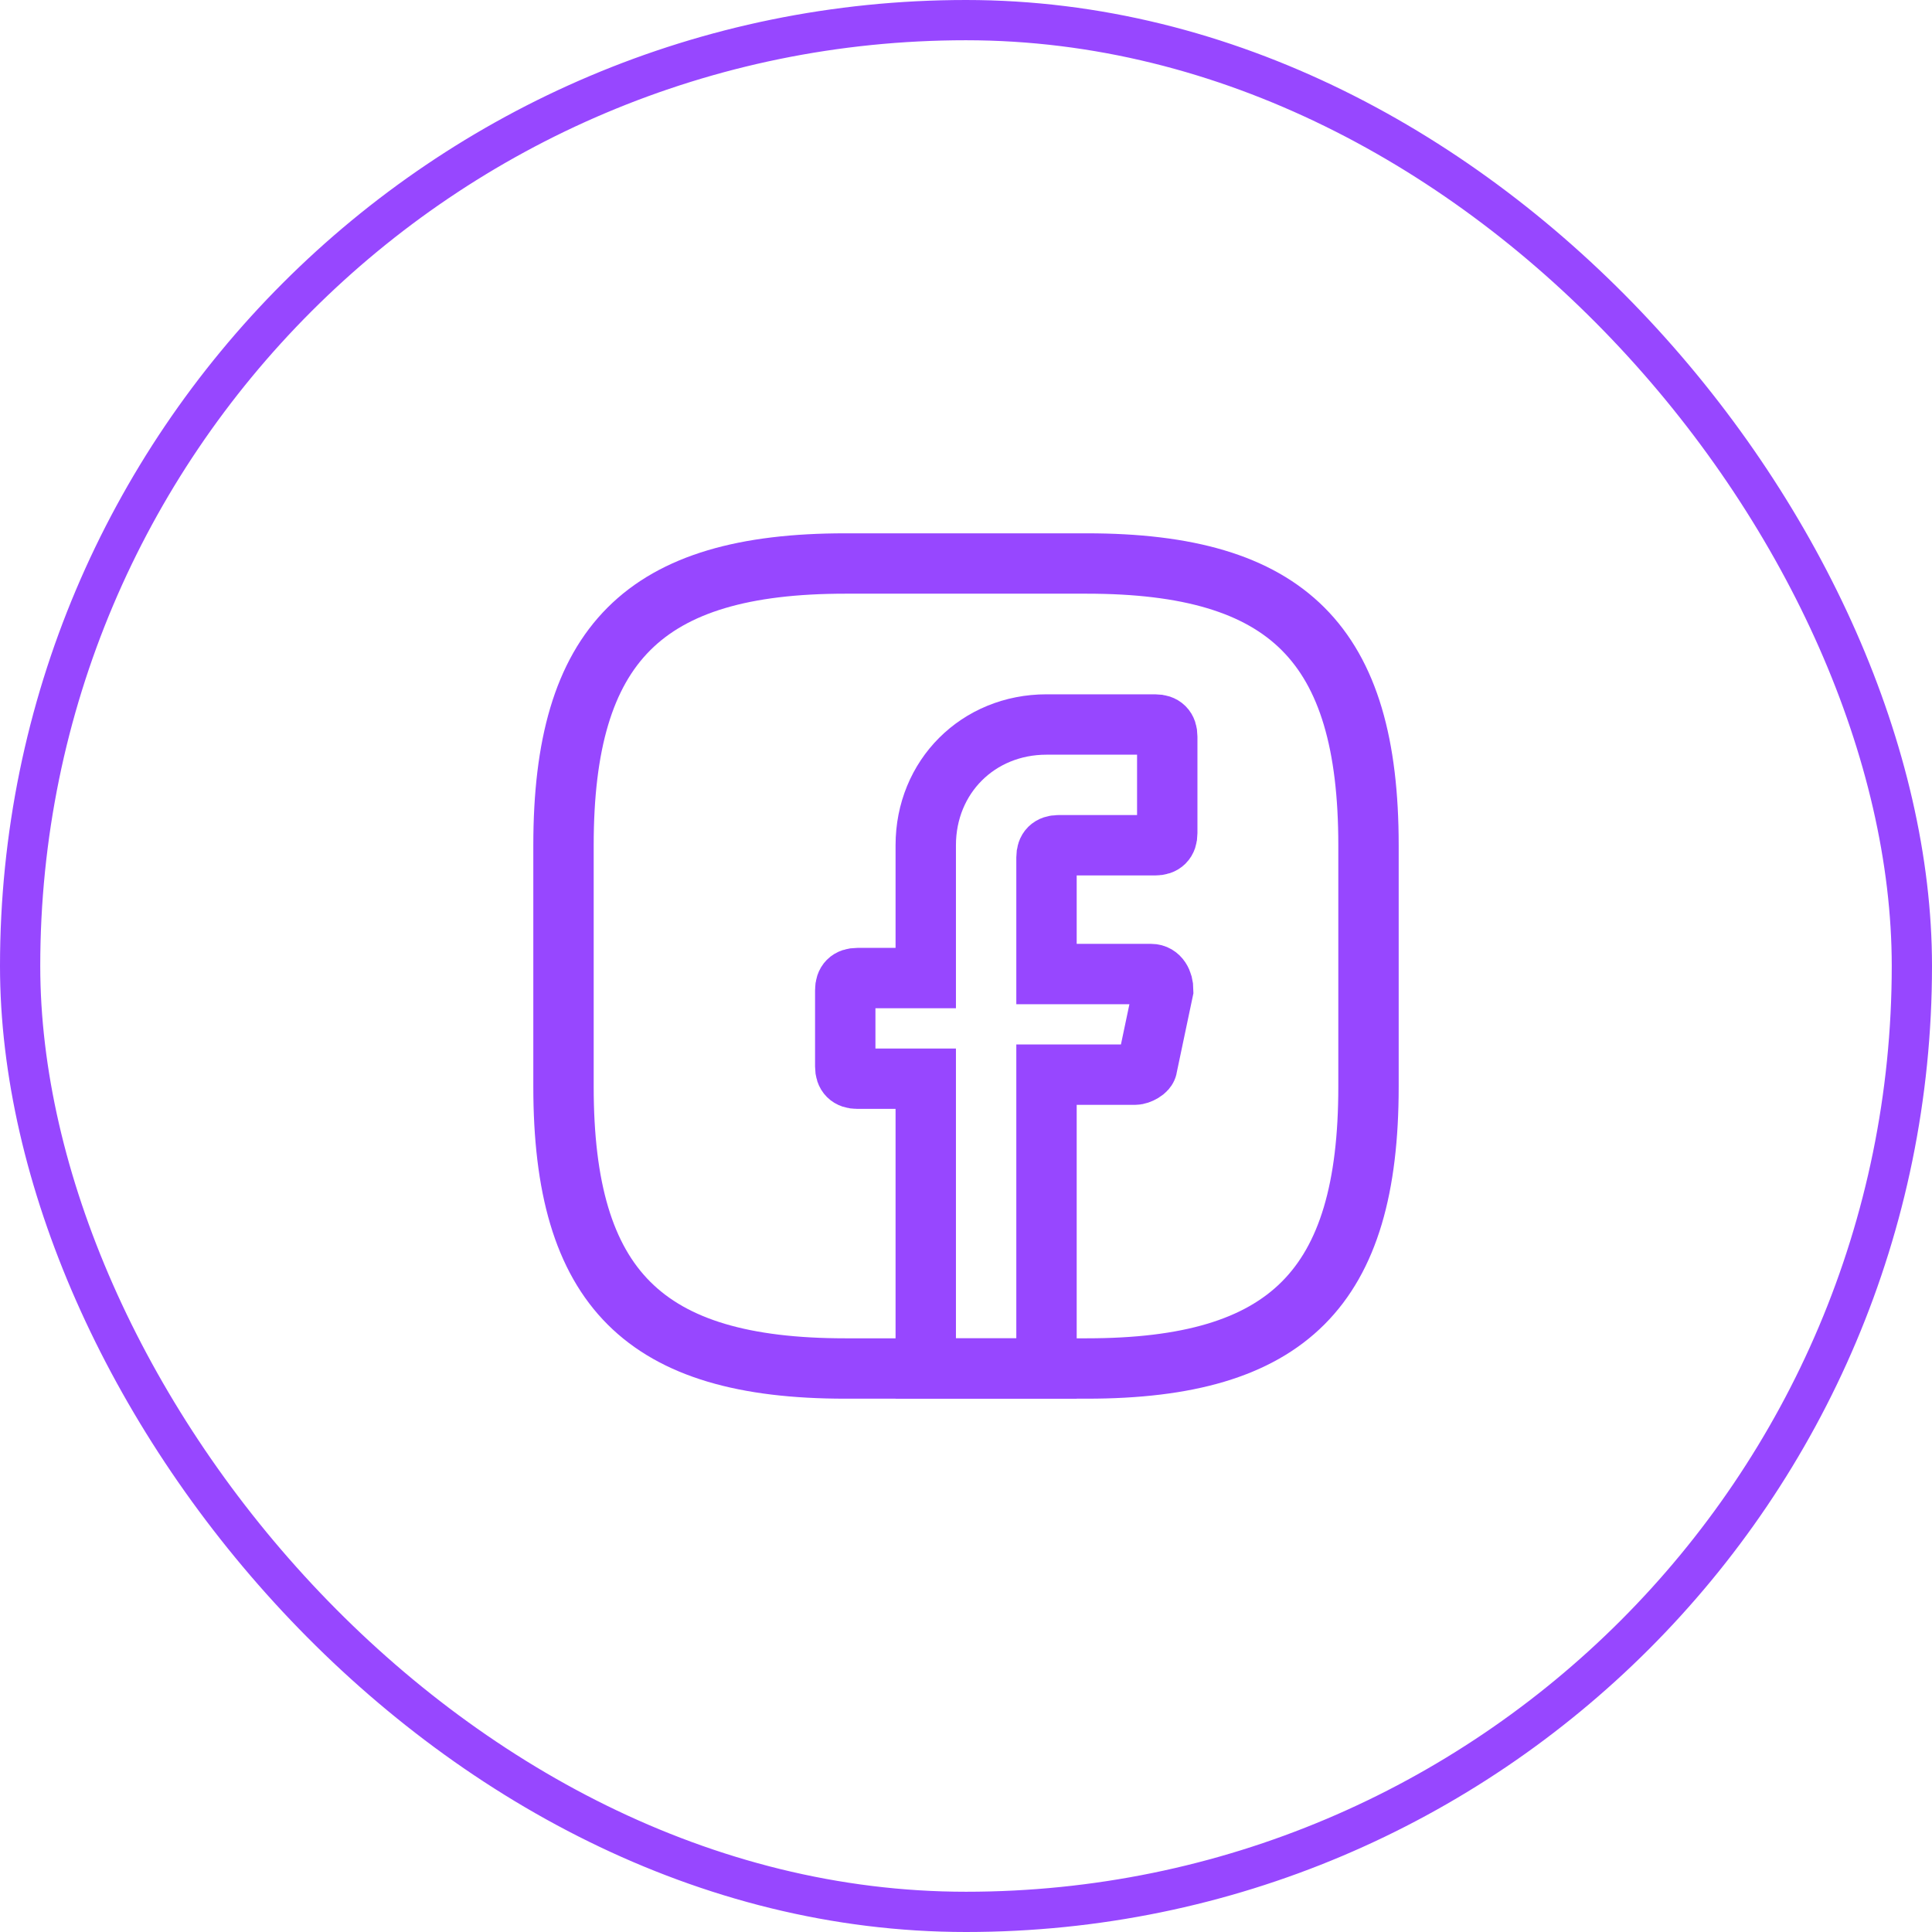
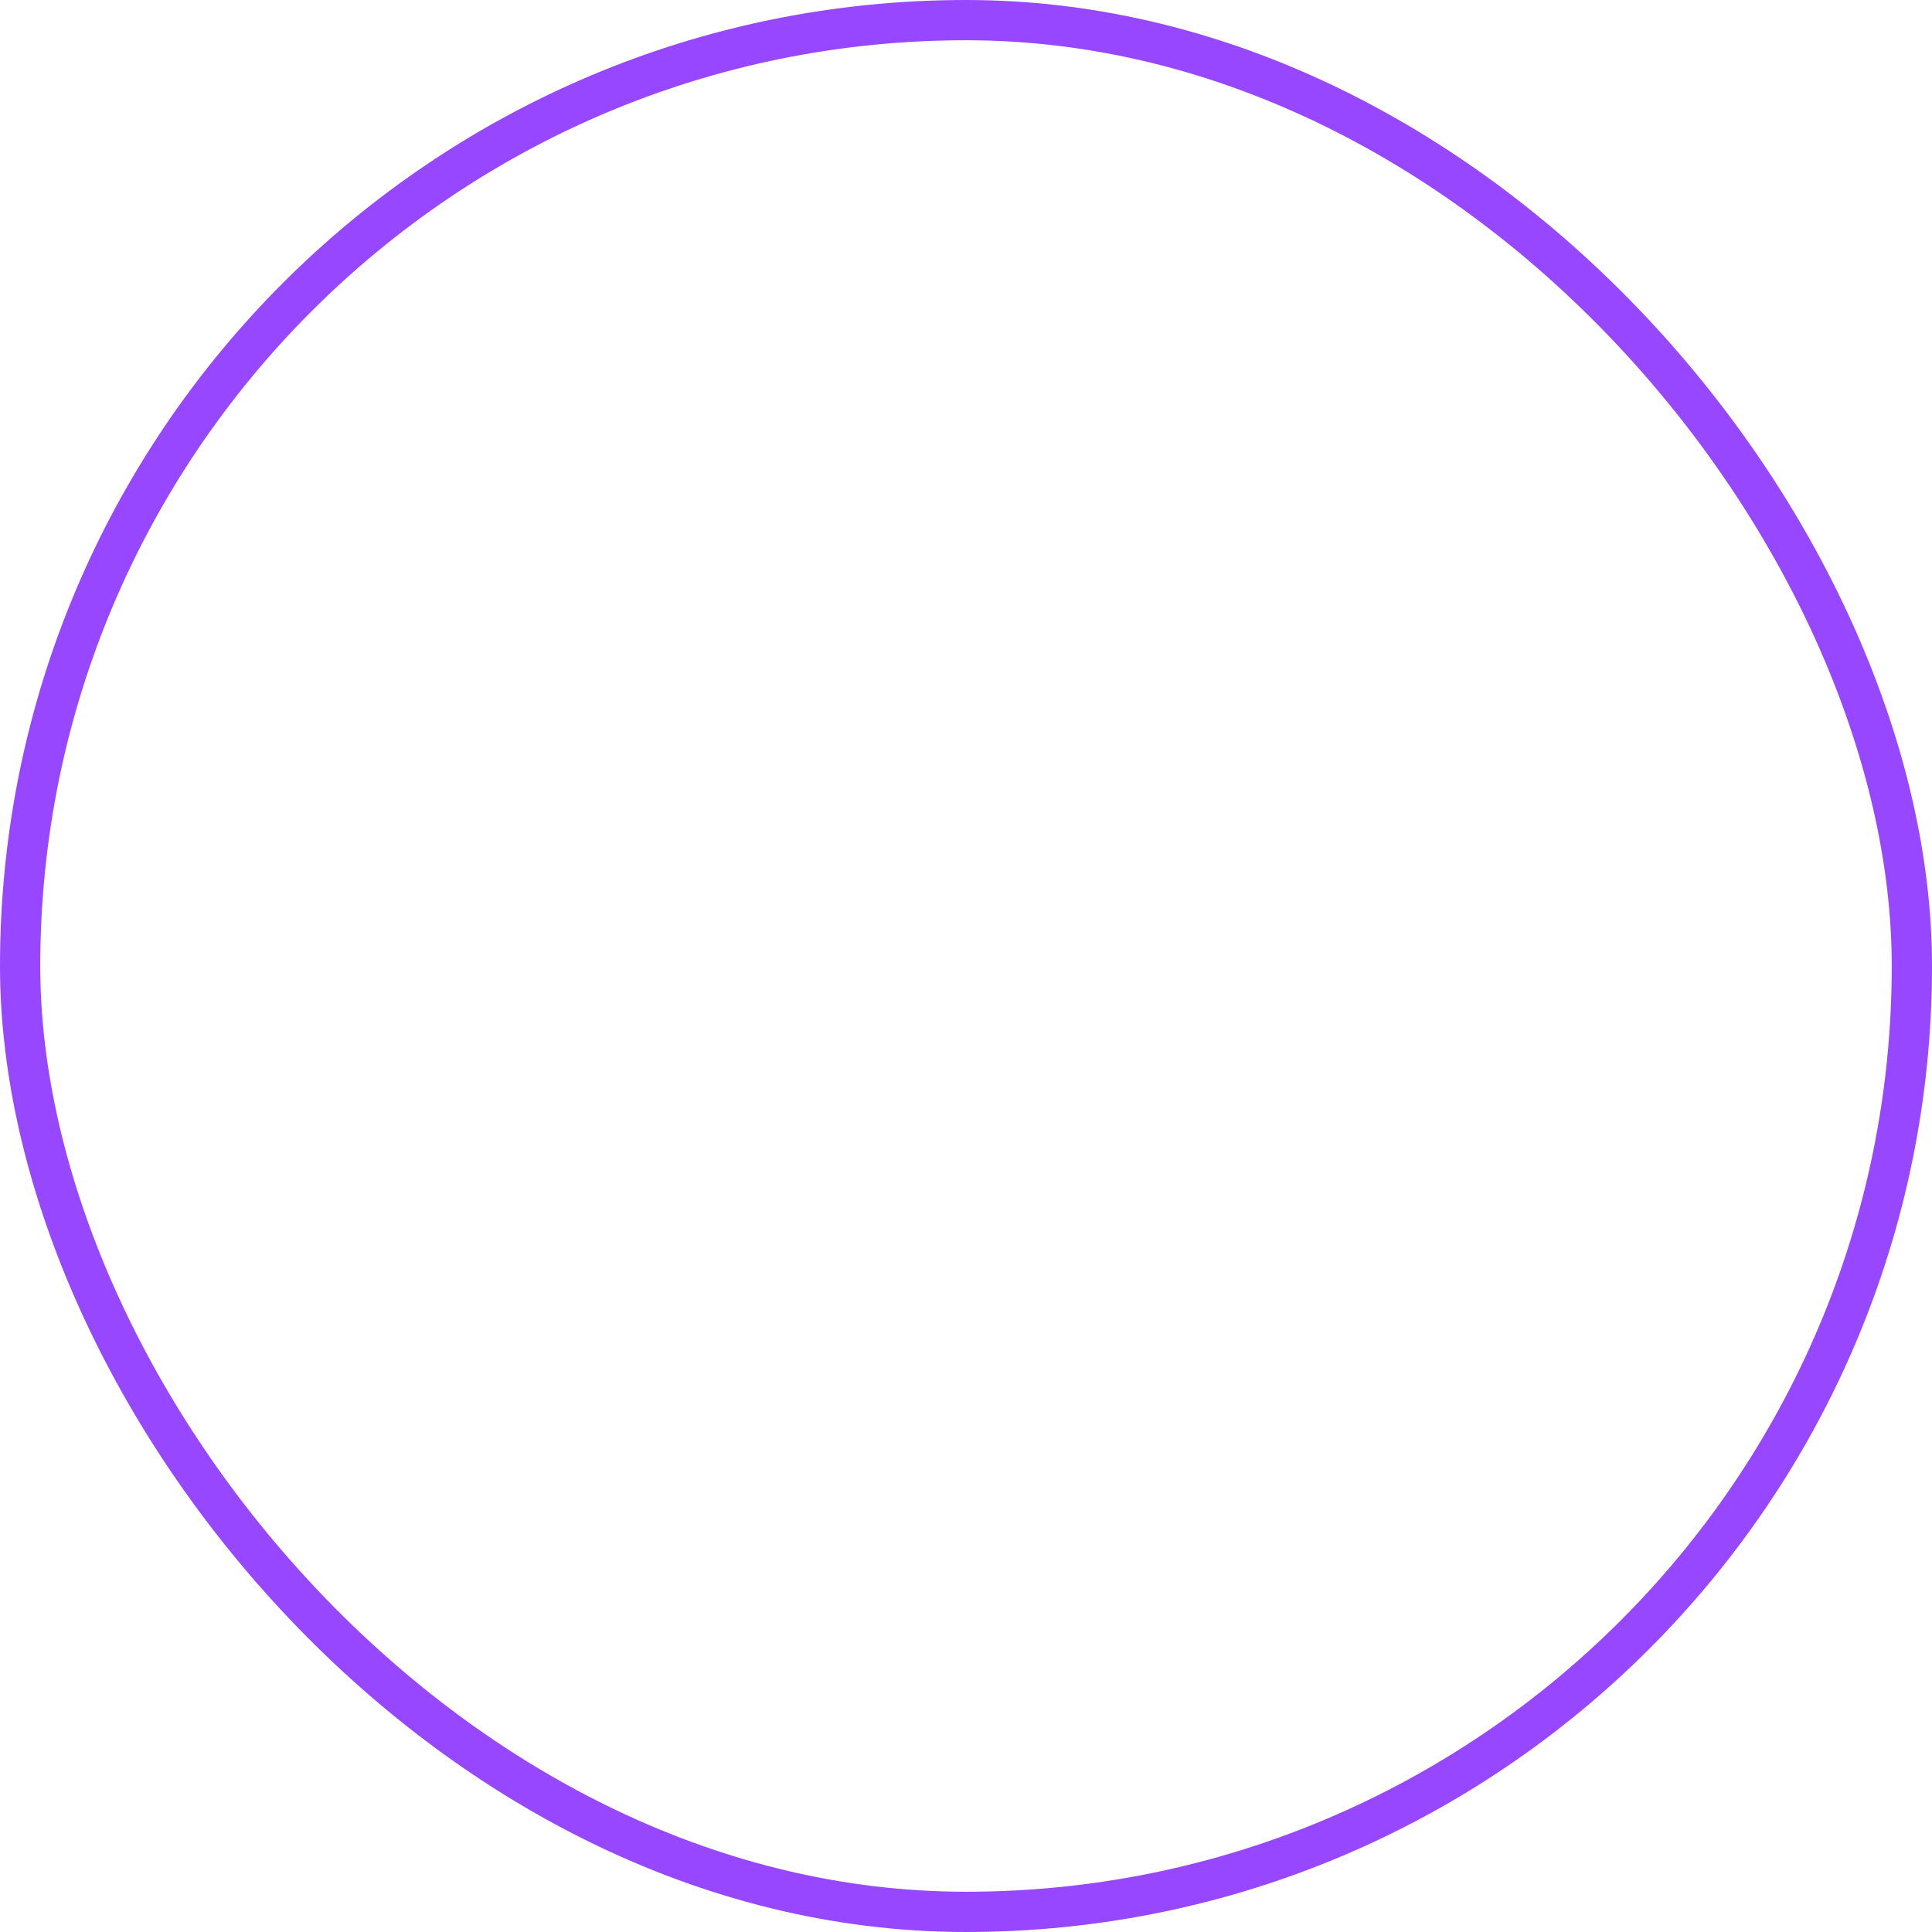
<svg xmlns="http://www.w3.org/2000/svg" width="48" height="48" viewBox="0 0 48 48" fill="none">
  <rect x="0.5" y="0.5" width="47" height="47" rx="23.5" stroke="#9747FF" />
-   <path d="M26 21.3V24.2H28.6C28.8 24.2 28.9 24.4 28.9 24.6L28.5 26.5C28.5 26.6 28.3 26.7 28.2 26.7H26V34H23V26.8H21.3C21.1 26.8 21 26.7 21 26.5V24.6C21 24.4 21.1 24.3 21.3 24.3H23V21C23 19.3 24.3 18 26 18H28.7C28.9 18 29 18.1 29 18.3V20.7C29 20.9 28.9 21 28.7 21H26.3C26.1 21 26 21.1 26 21.3Z" stroke="#9747FF" stroke-width="1.5" stroke-miterlimit="10" stroke-linecap="round" />
-   <path d="M27 34H21C16 34 14 32 14 27V21C14 16 16 14 21 14H27C32 14 34 16 34 21V27C34 32 32 34 27 34Z" stroke="#9747FF" stroke-width="1.5" stroke-linecap="round" stroke-linejoin="round" />
</svg>